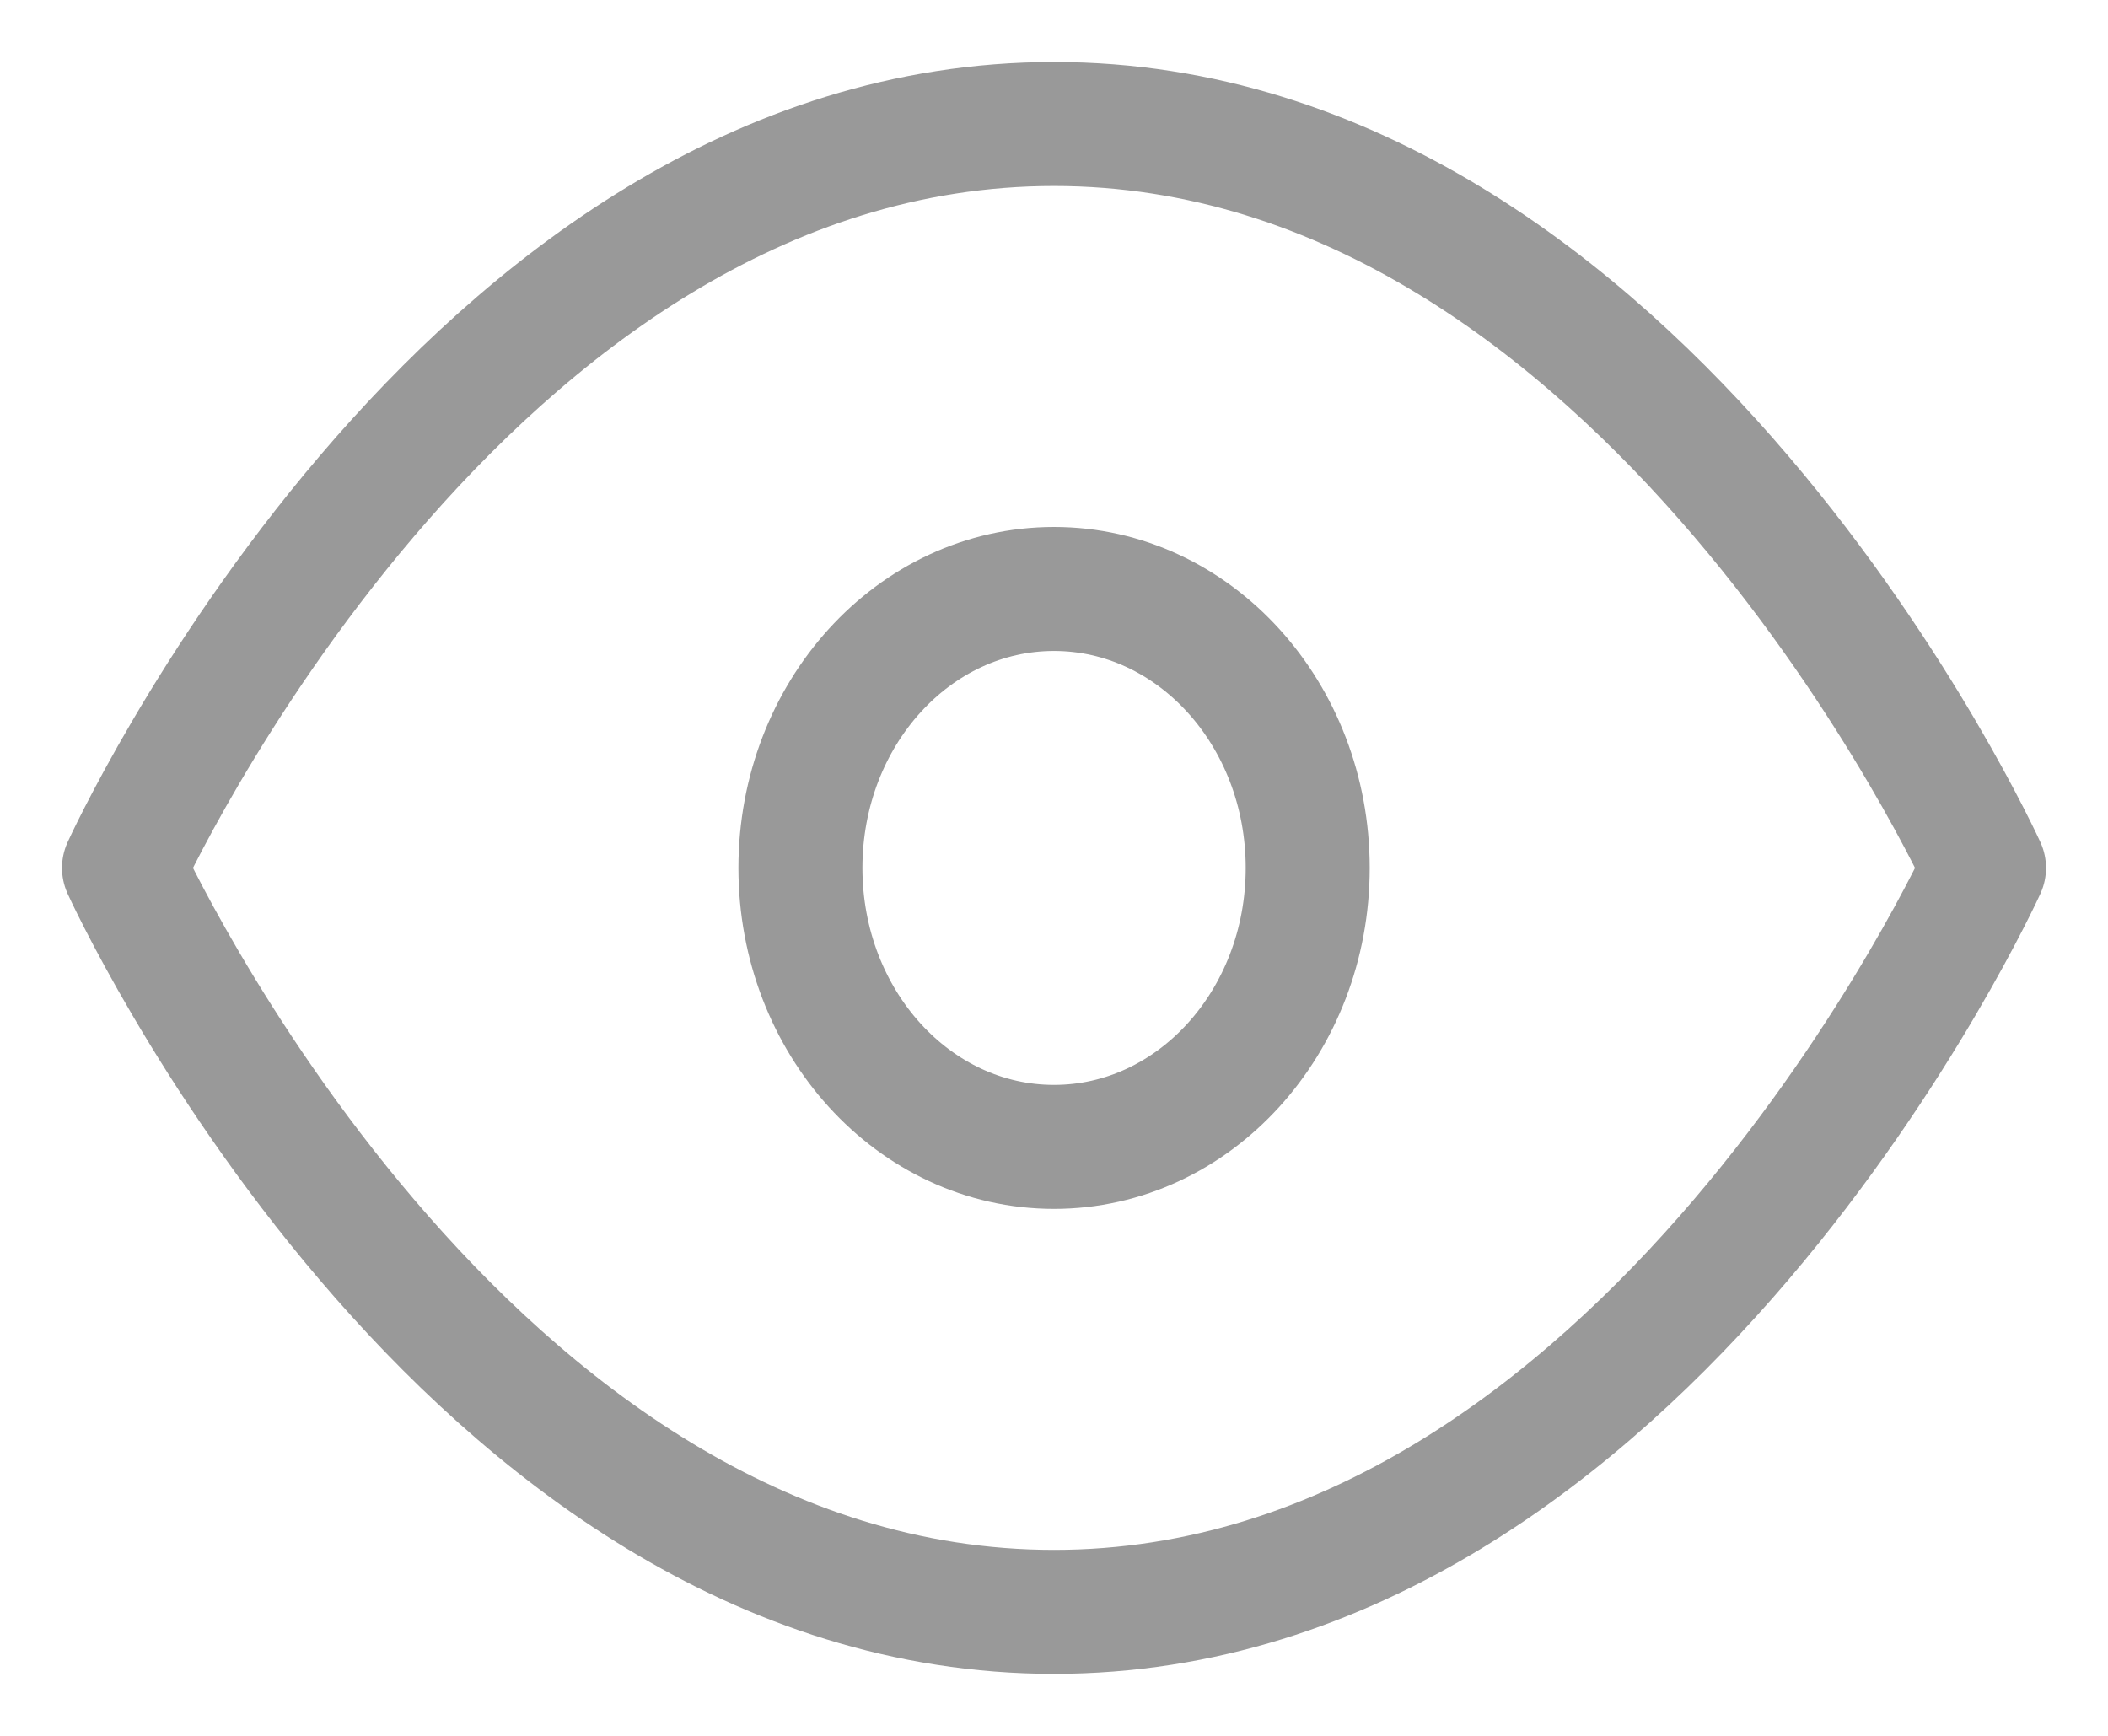
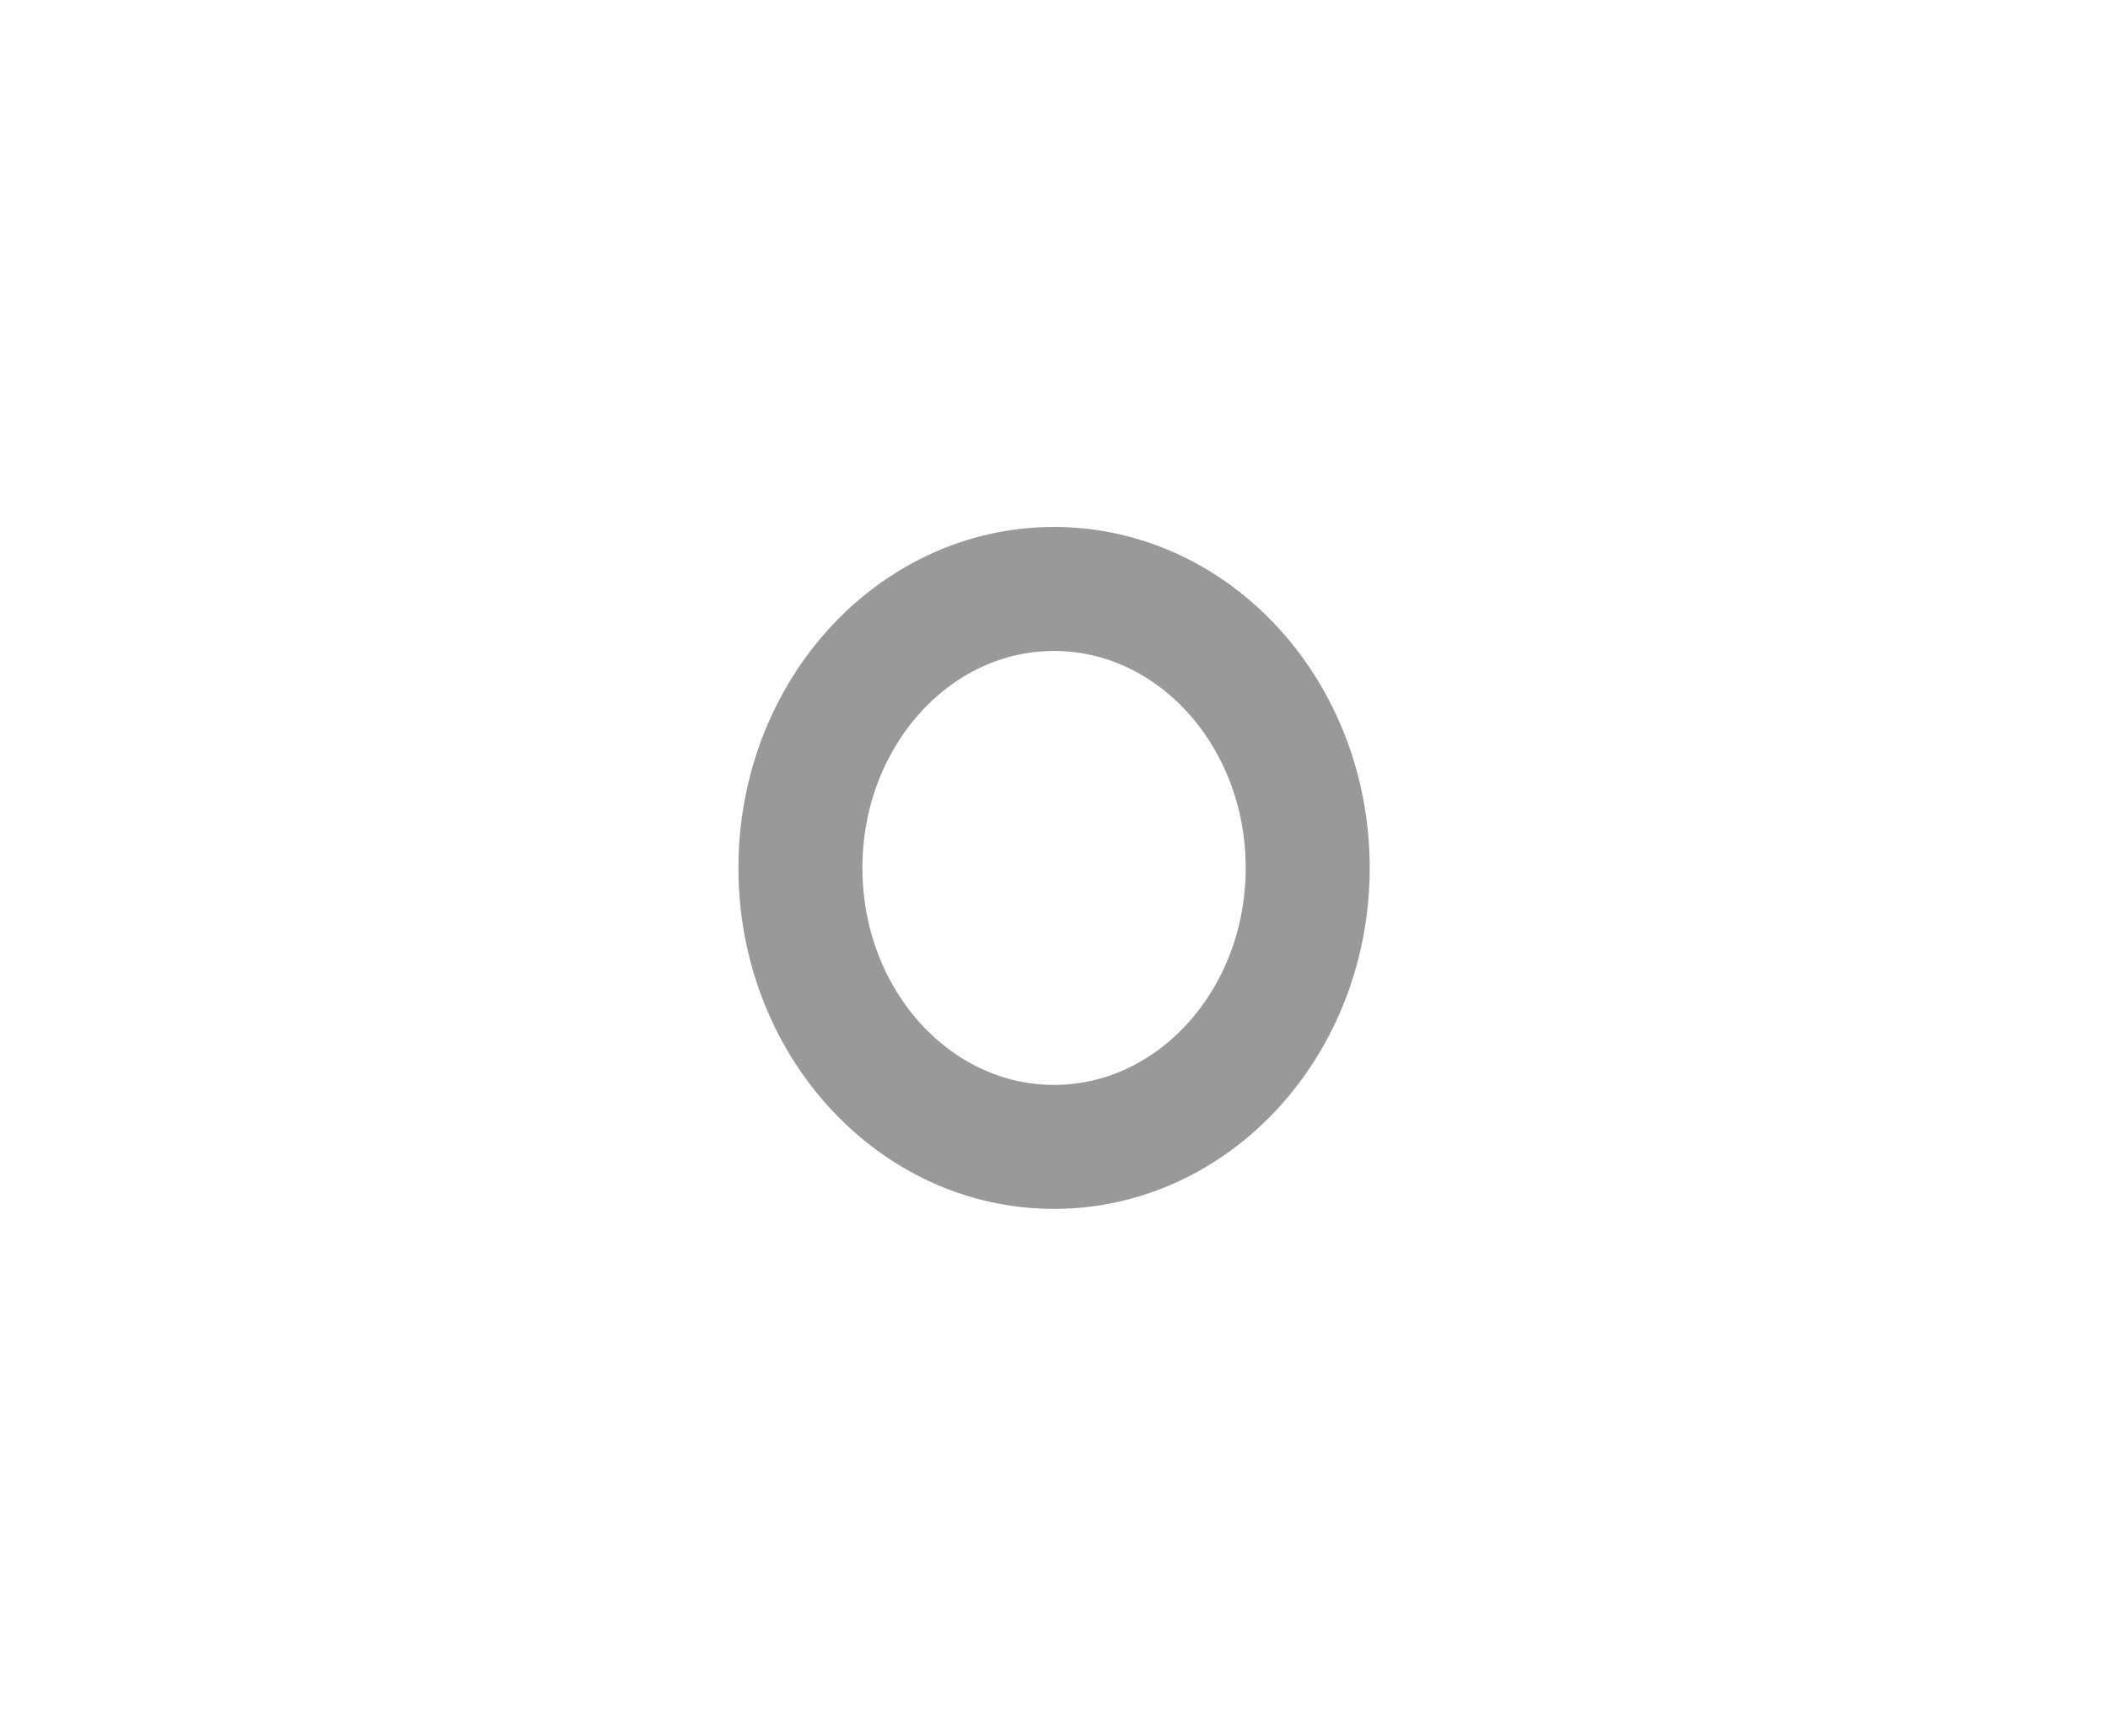
<svg xmlns="http://www.w3.org/2000/svg" width="17" height="14" viewBox="0 0 17 14" fill="none">
-   <path d="M1 7C1 7 3.727 1 8.5 1C13.273 1 16 7 16 7C16 7 13.273 13 8.5 13C3.727 13 1 7 1 7Z" stroke="#999999" stroke-linecap="round" stroke-linejoin="round" />
  <path d="M8.5 9.25C9.63 9.25 10.546 8.243 10.546 7C10.546 5.757 9.63 4.75 8.5 4.75C7.37 4.75 6.455 5.757 6.455 7C6.455 8.243 7.37 9.25 8.5 9.25Z" stroke="#999999" stroke-linecap="round" stroke-linejoin="round" />
</svg>